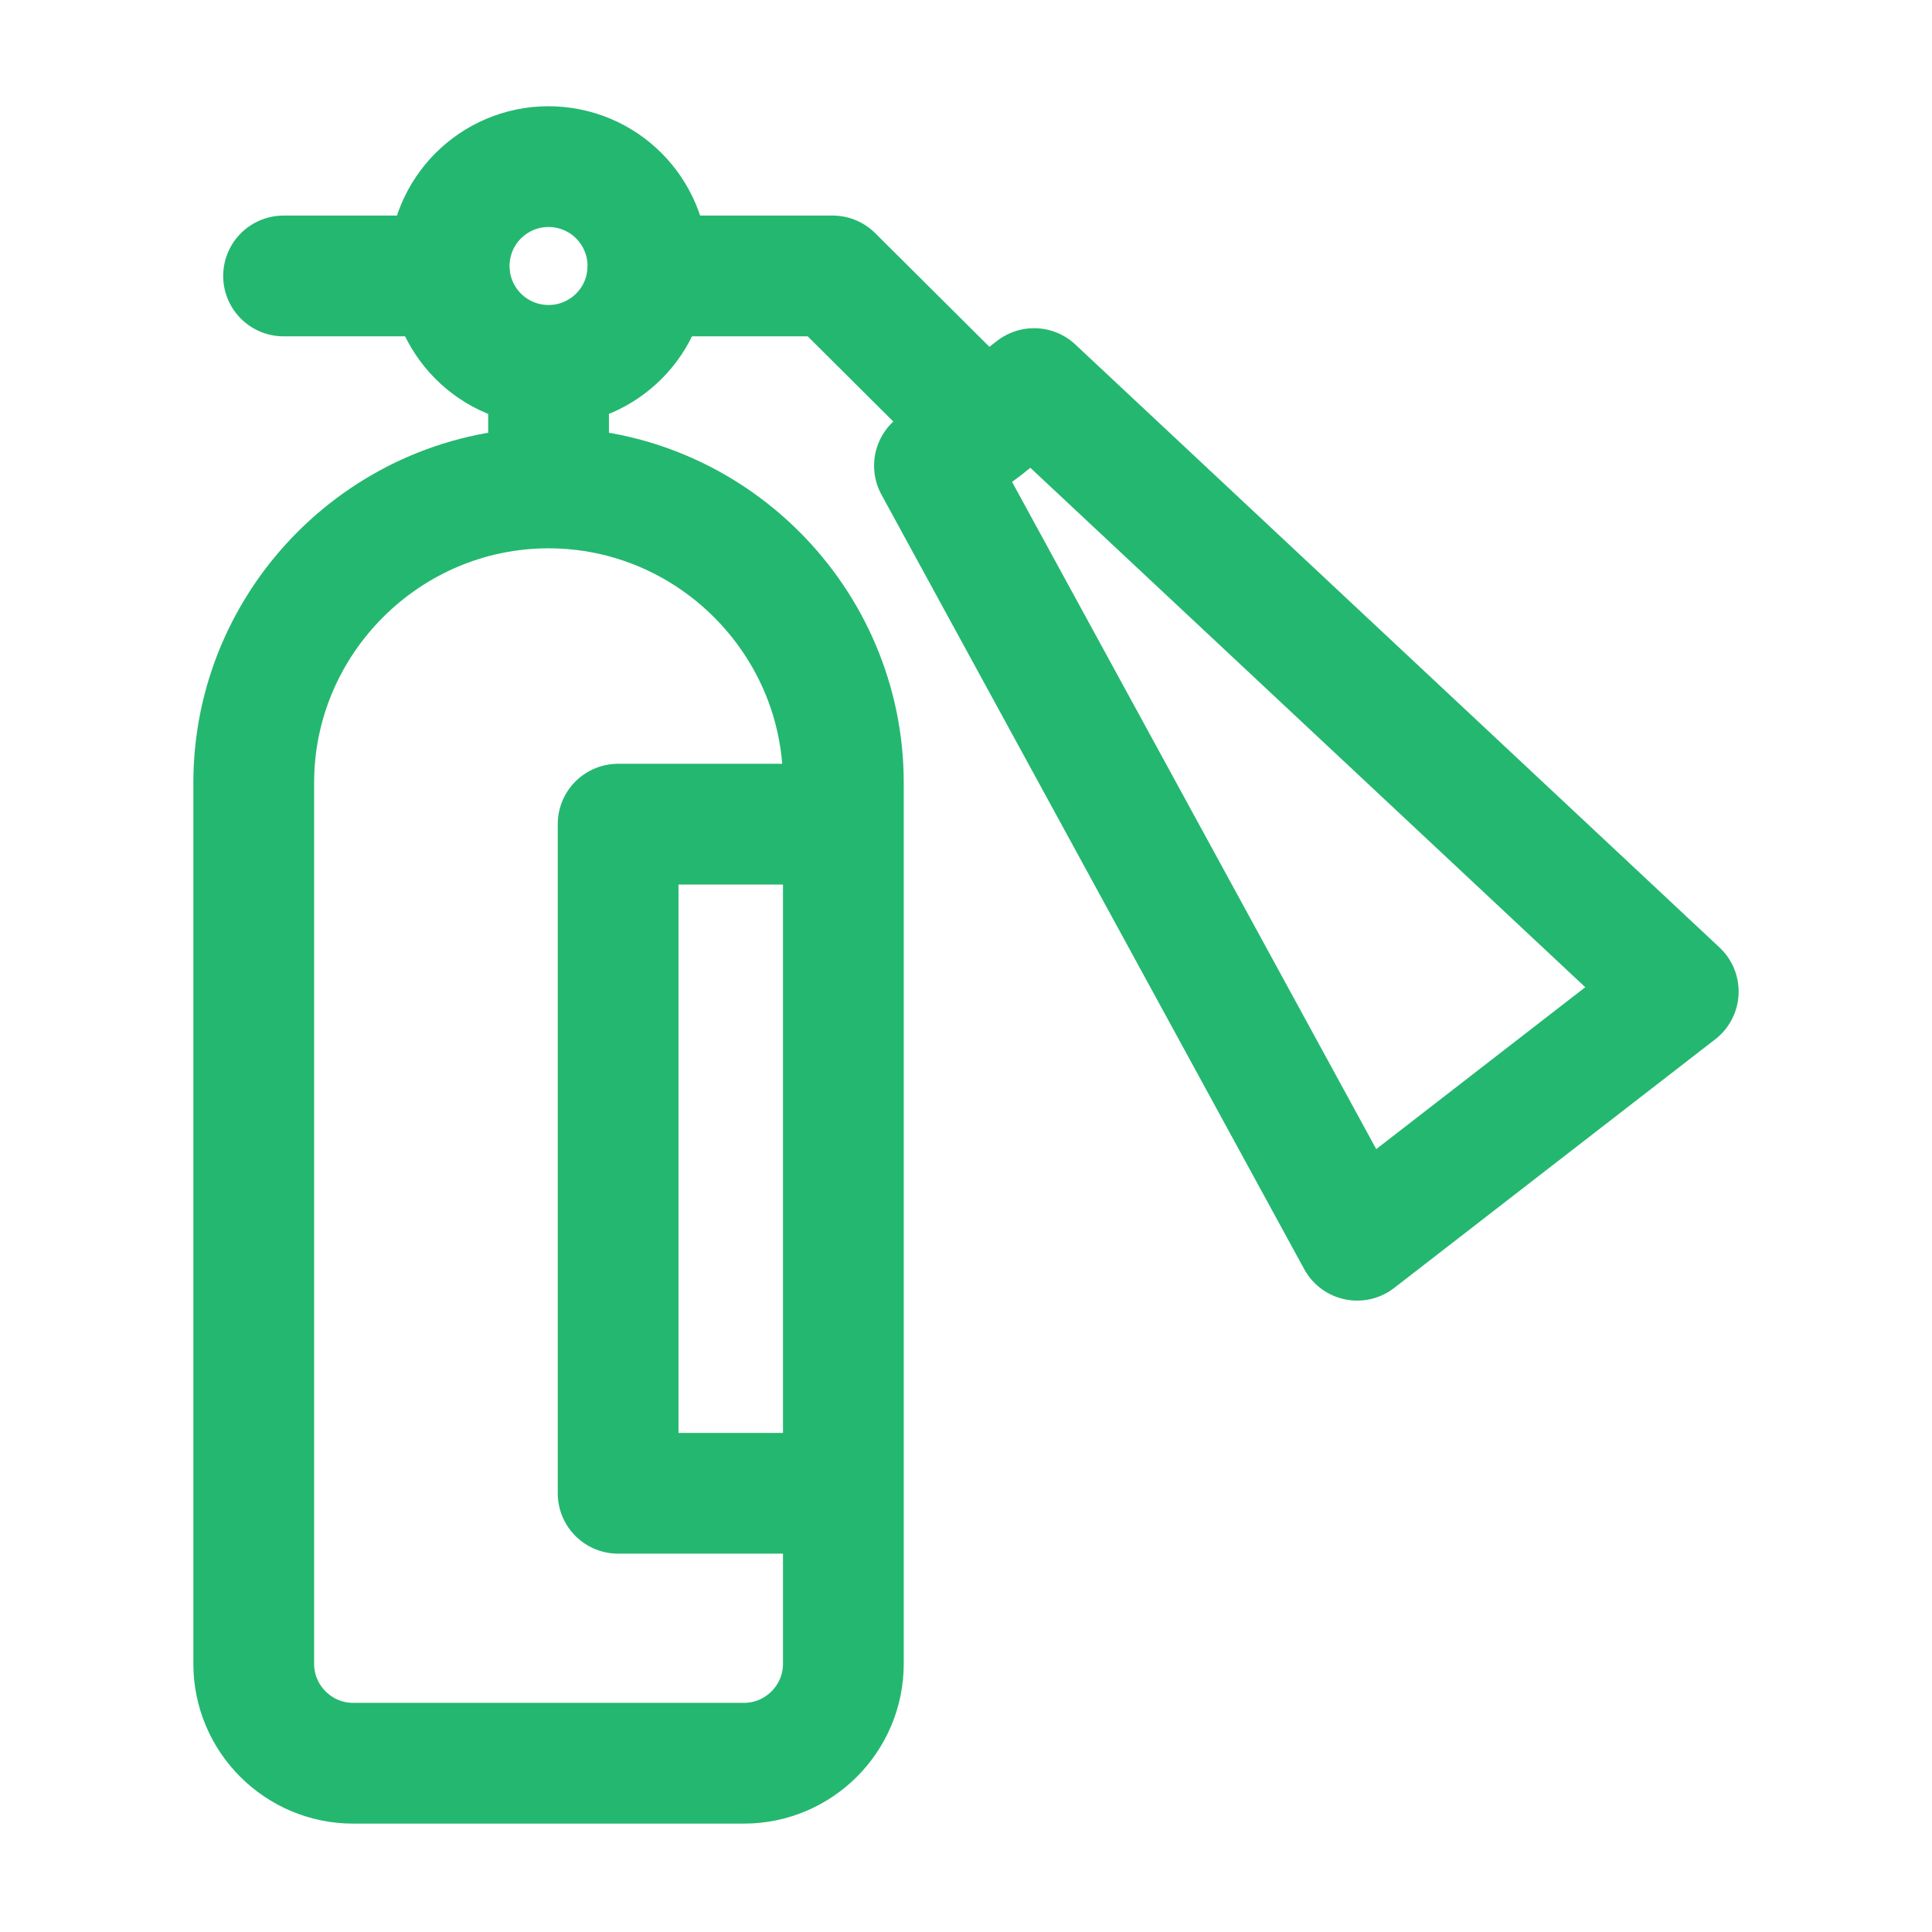
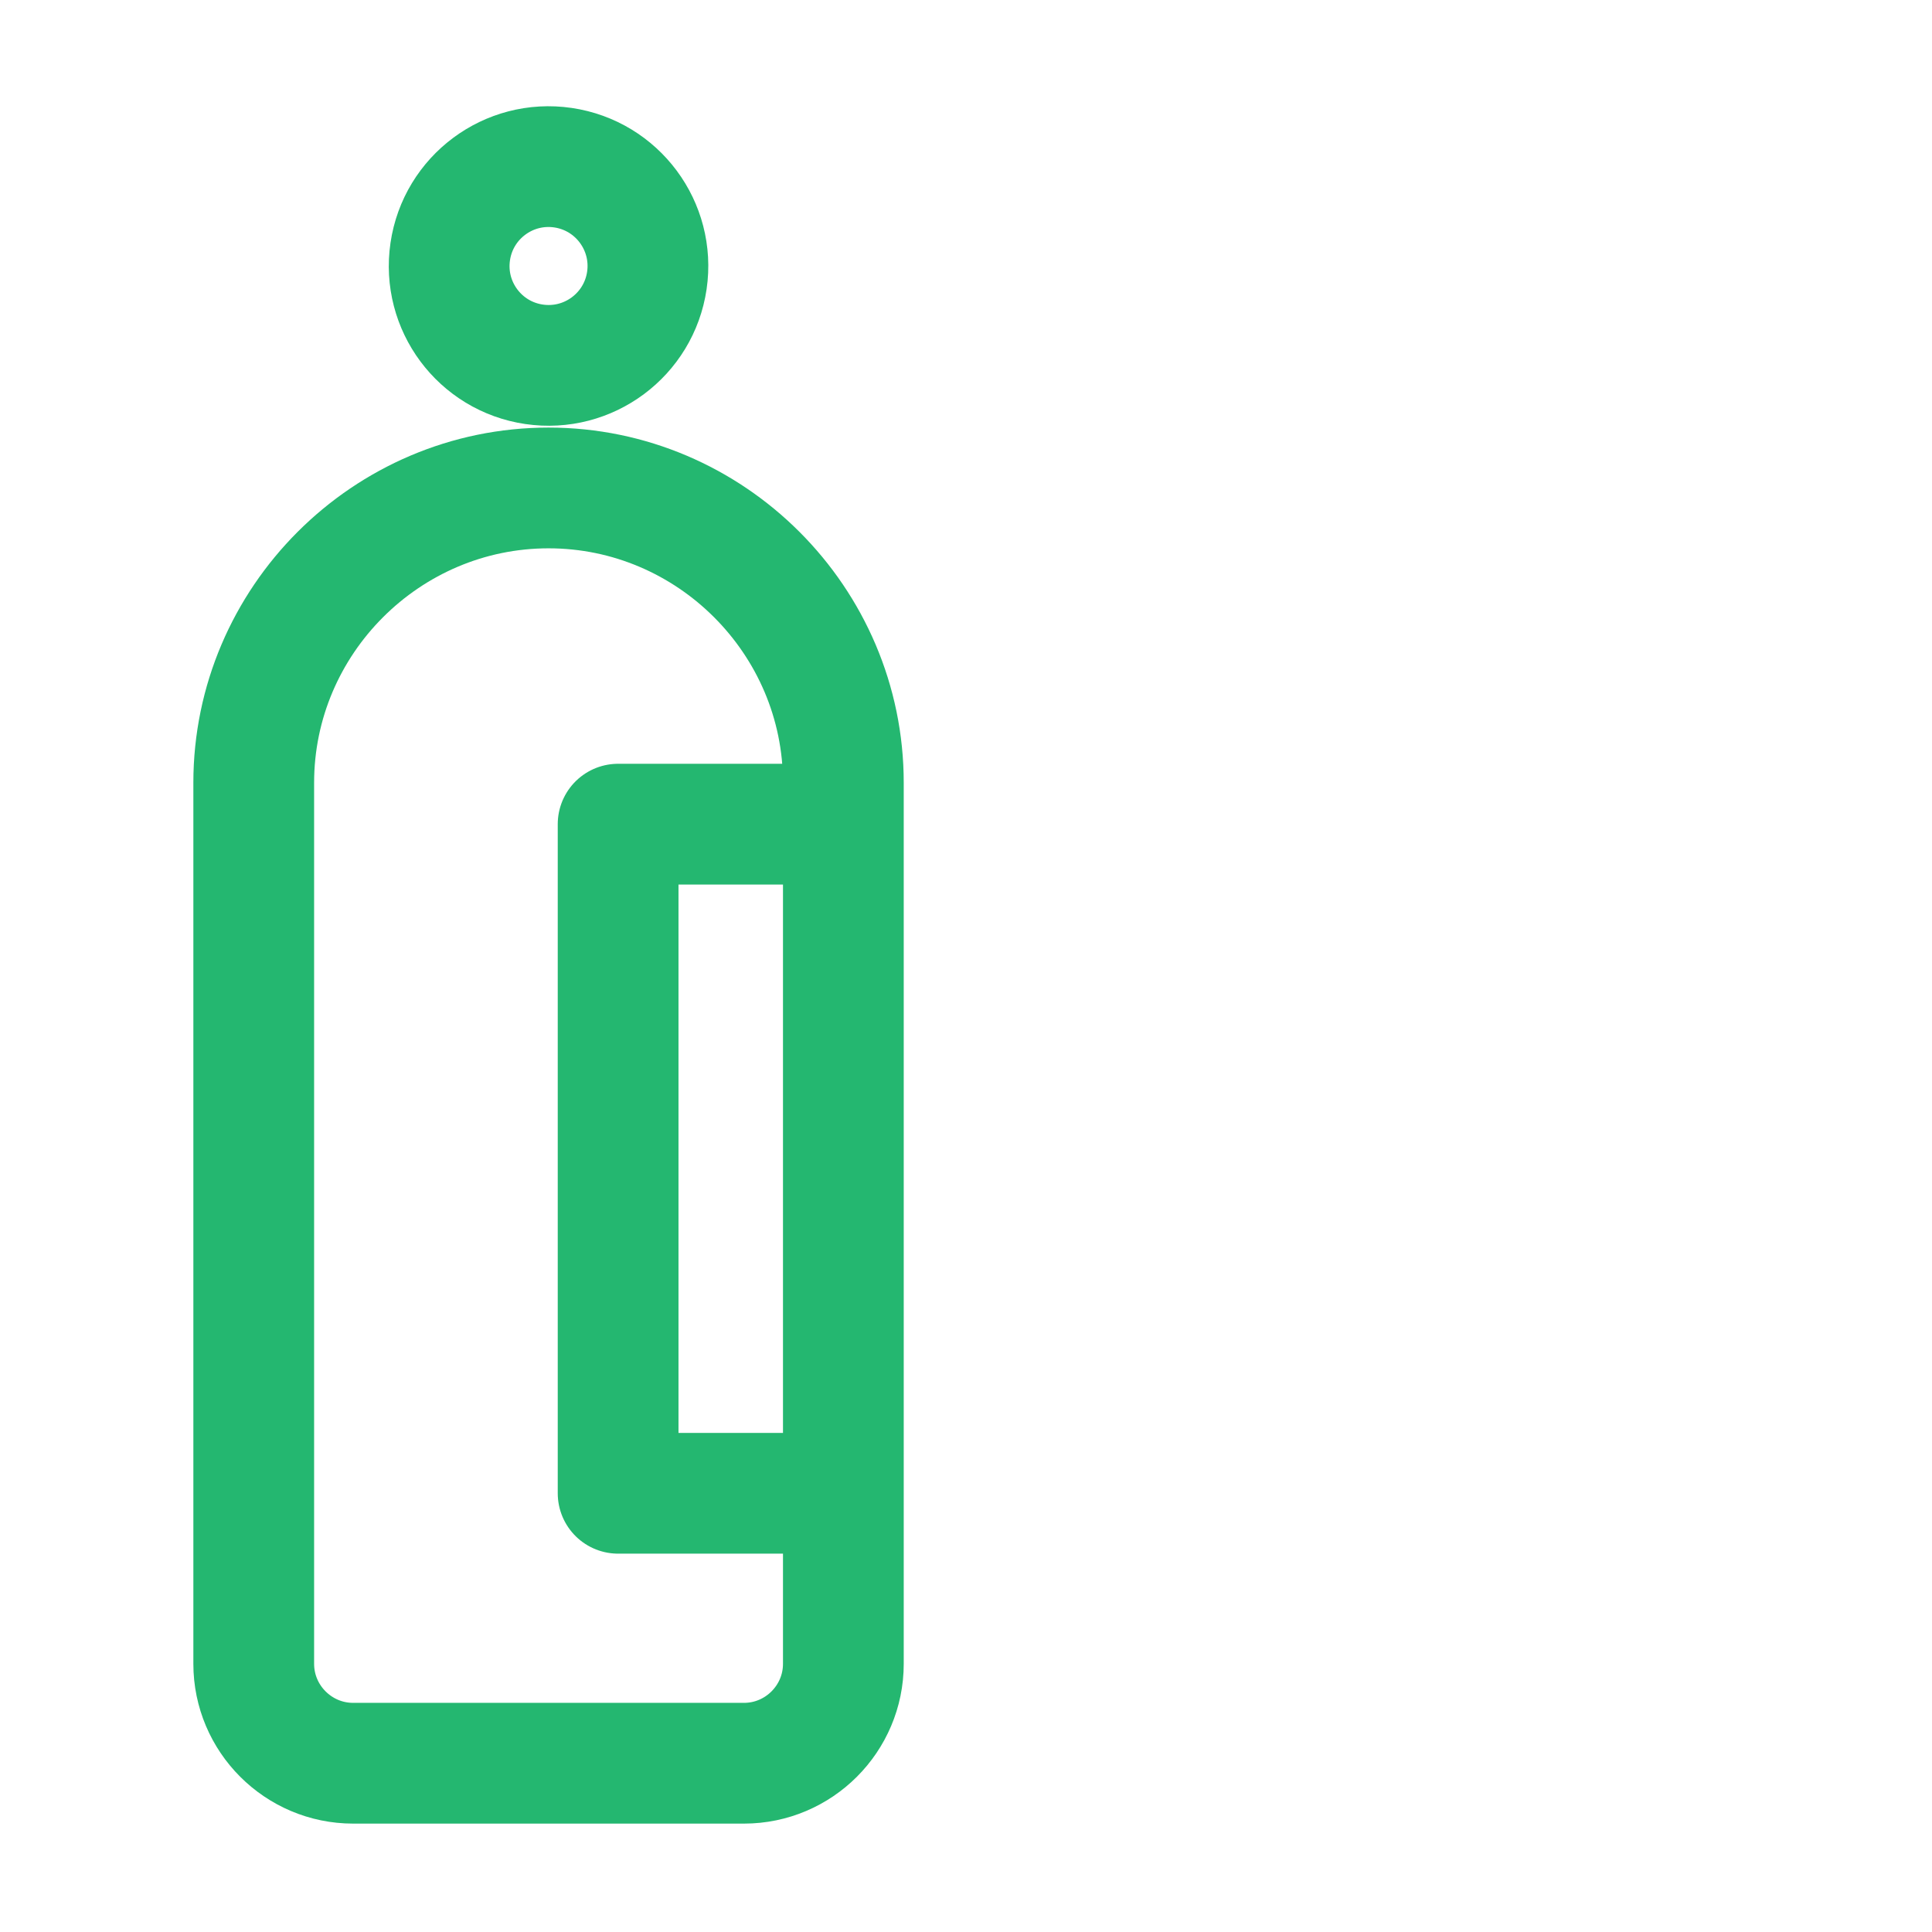
<svg xmlns="http://www.w3.org/2000/svg" width="48" height="48" viewBox="0 0 48 48" fill="none">
  <path d="M20.953 20.476H15.357V37.1H20.953" stroke="#24B770" stroke-width="3" stroke-miterlimit="22.926" stroke-linejoin="round" />
  <path fill-rule="evenodd" clip-rule="evenodd" d="M13.629 12.123C17.657 12.123 20.953 15.419 20.953 19.447V41.338C20.953 42.698 19.844 43.807 18.484 43.807H8.773C7.413 43.807 6.304 42.698 6.304 41.338V19.447C6.304 15.419 9.6 12.123 13.629 12.123Z" stroke="#24B770" stroke-width="3" stroke-miterlimit="22.926" stroke-linejoin="round" />
-   <path fill-rule="evenodd" clip-rule="evenodd" d="M25.691 9.654C28.358 12.15 31.026 14.647 33.692 17.143C36.358 19.639 39.028 22.137 41.696 24.635C40.366 25.665 39.036 26.695 37.707 27.724C36.378 28.754 35.048 29.784 33.719 30.813C31.968 27.606 30.217 24.395 28.467 21.19C26.717 17.984 24.966 14.777 23.216 11.571C23.628 11.252 24.041 10.932 24.453 10.613C24.866 10.294 25.278 9.974 25.691 9.654Z" stroke="#24B770" stroke-width="3" stroke-miterlimit="22.926" stroke-linejoin="round" />
-   <path d="M7.045 6.856H11.168M16.085 6.856H20.686L24.458 10.61" stroke="#24B770" stroke-width="3" stroke-miterlimit="22.926" stroke-linecap="round" stroke-linejoin="round" />
  <path d="M16.071 6.968C16.269 5.619 15.336 4.364 13.987 4.166C12.638 3.968 11.384 4.901 11.186 6.25C10.987 7.599 11.92 8.853 13.269 9.051C14.618 9.25 15.873 8.317 16.071 6.968Z" stroke="#24B770" stroke-width="3" stroke-miterlimit="22.926" stroke-linecap="round" stroke-linejoin="round" />
-   <path d="M13.629 12.123V9.078" stroke="#24B770" stroke-width="3" stroke-miterlimit="22.926" stroke-linejoin="round" />
</svg>